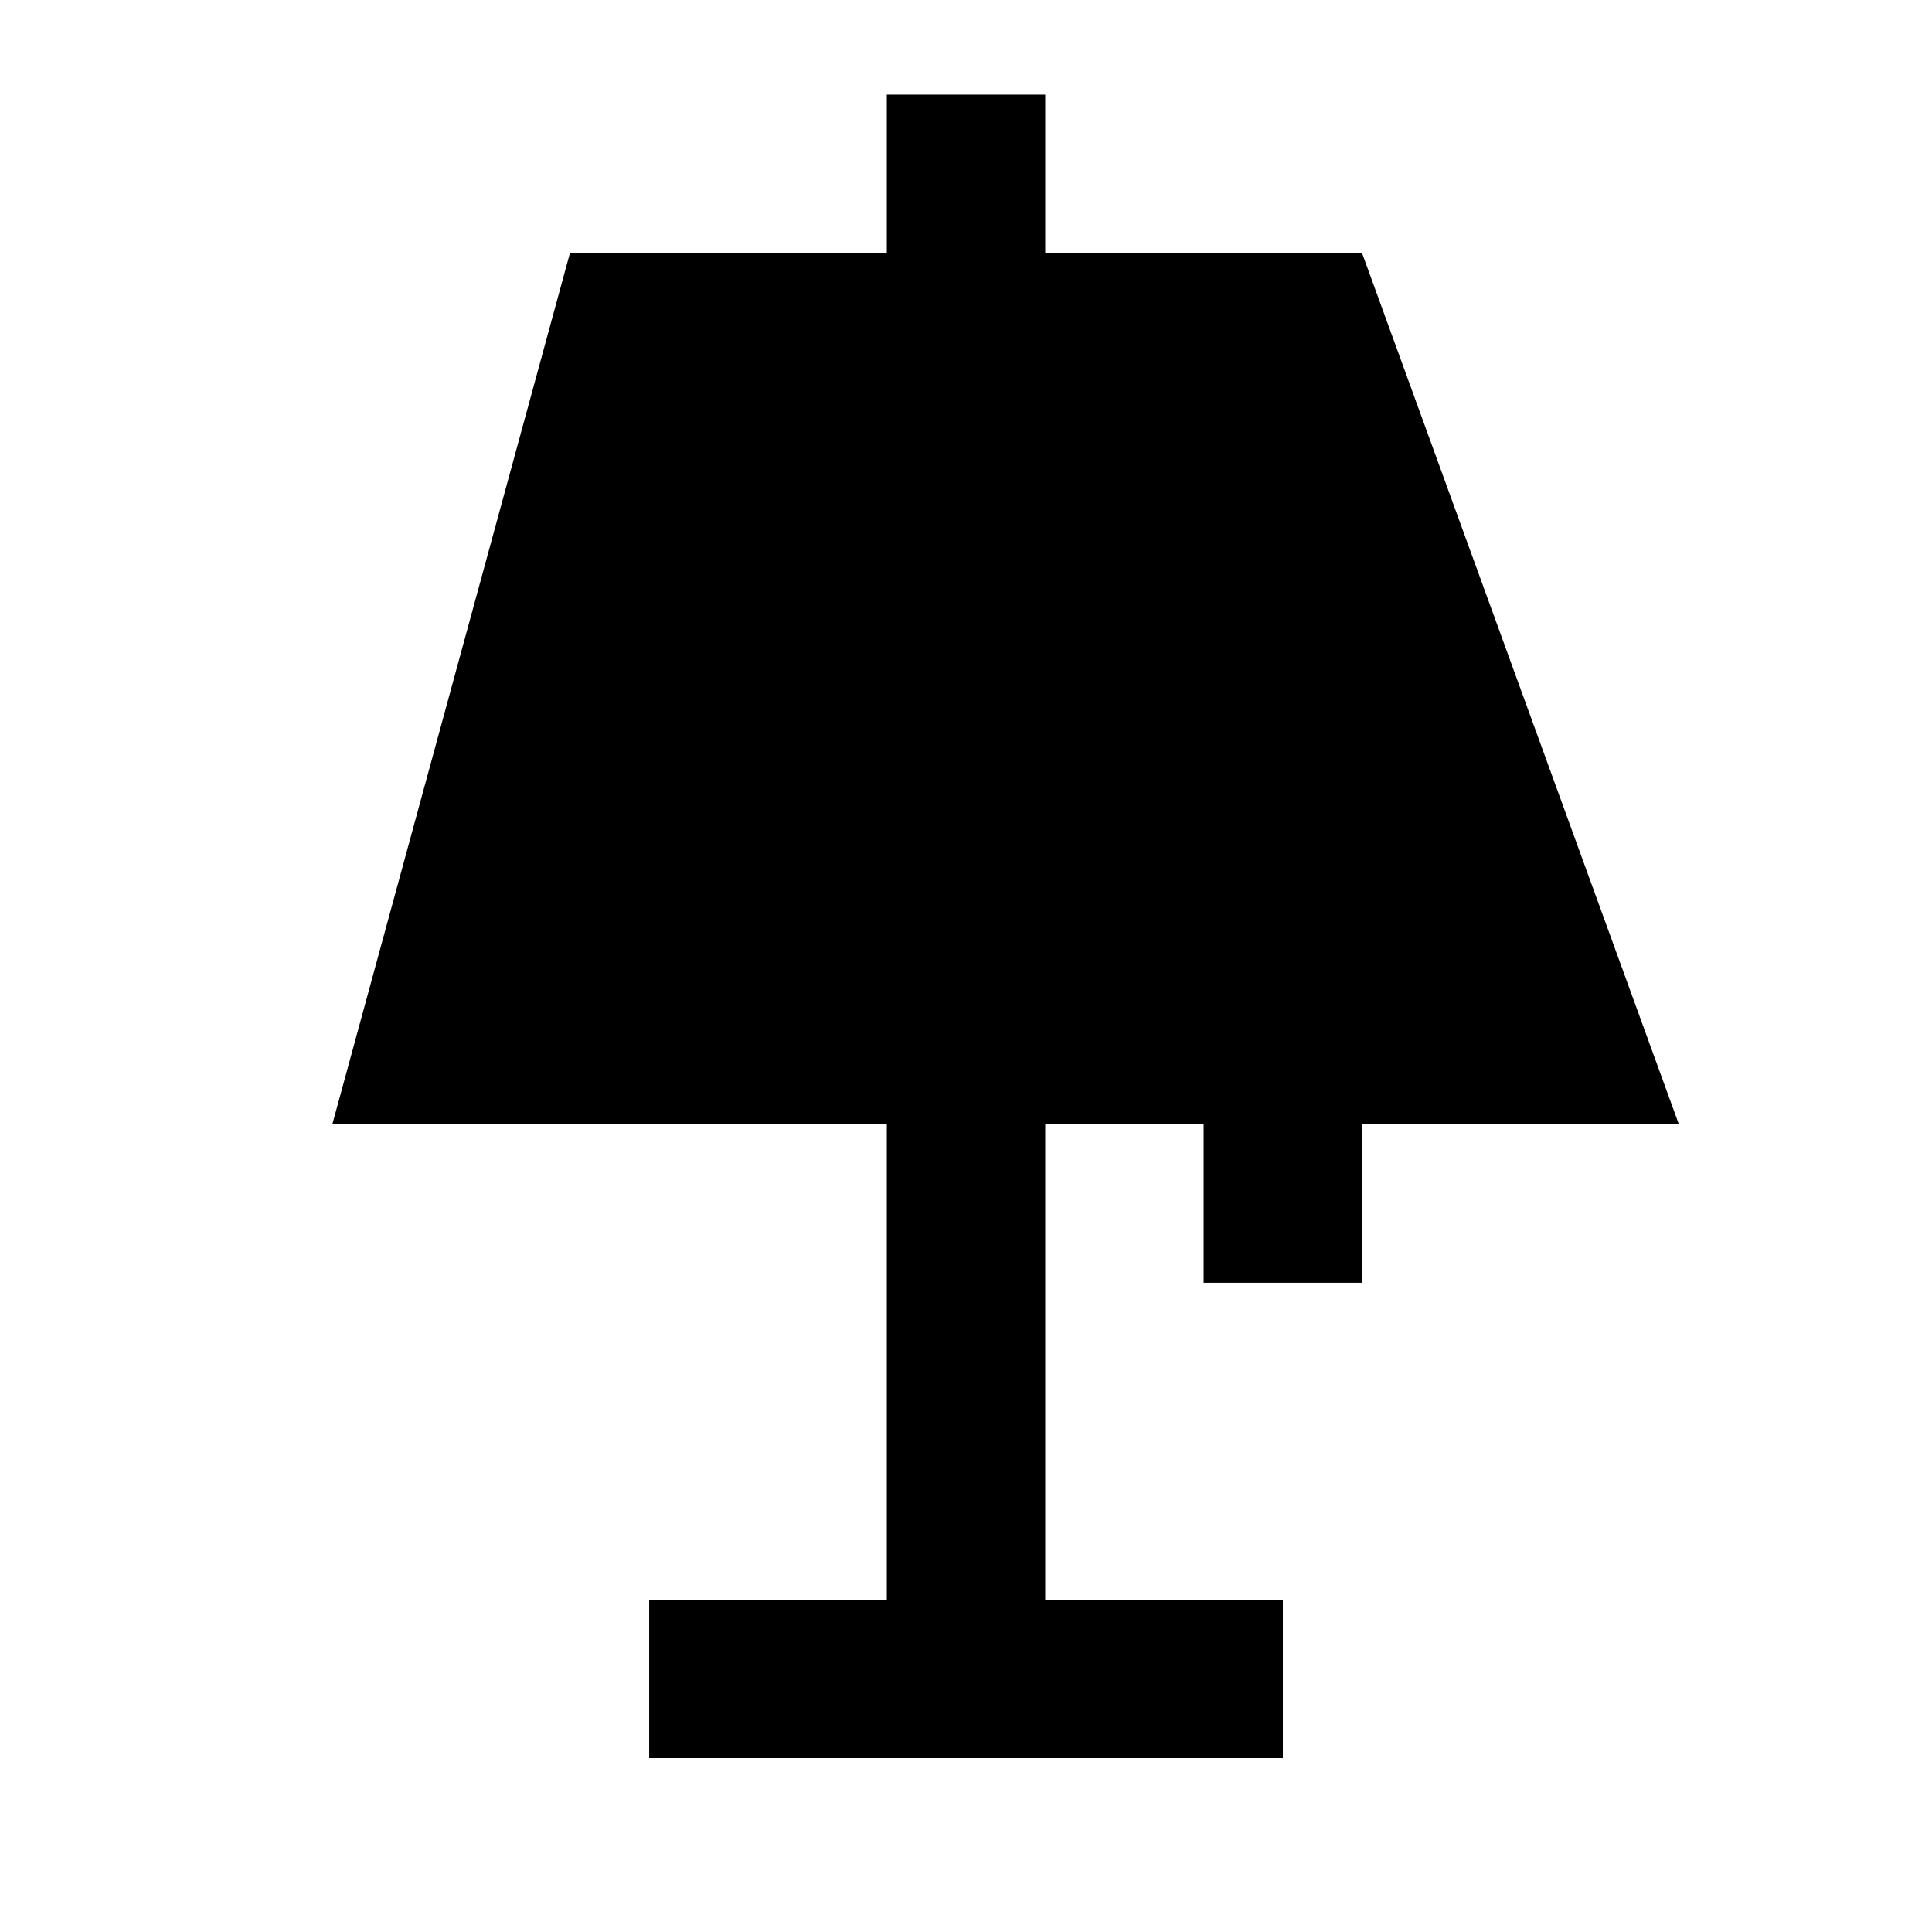
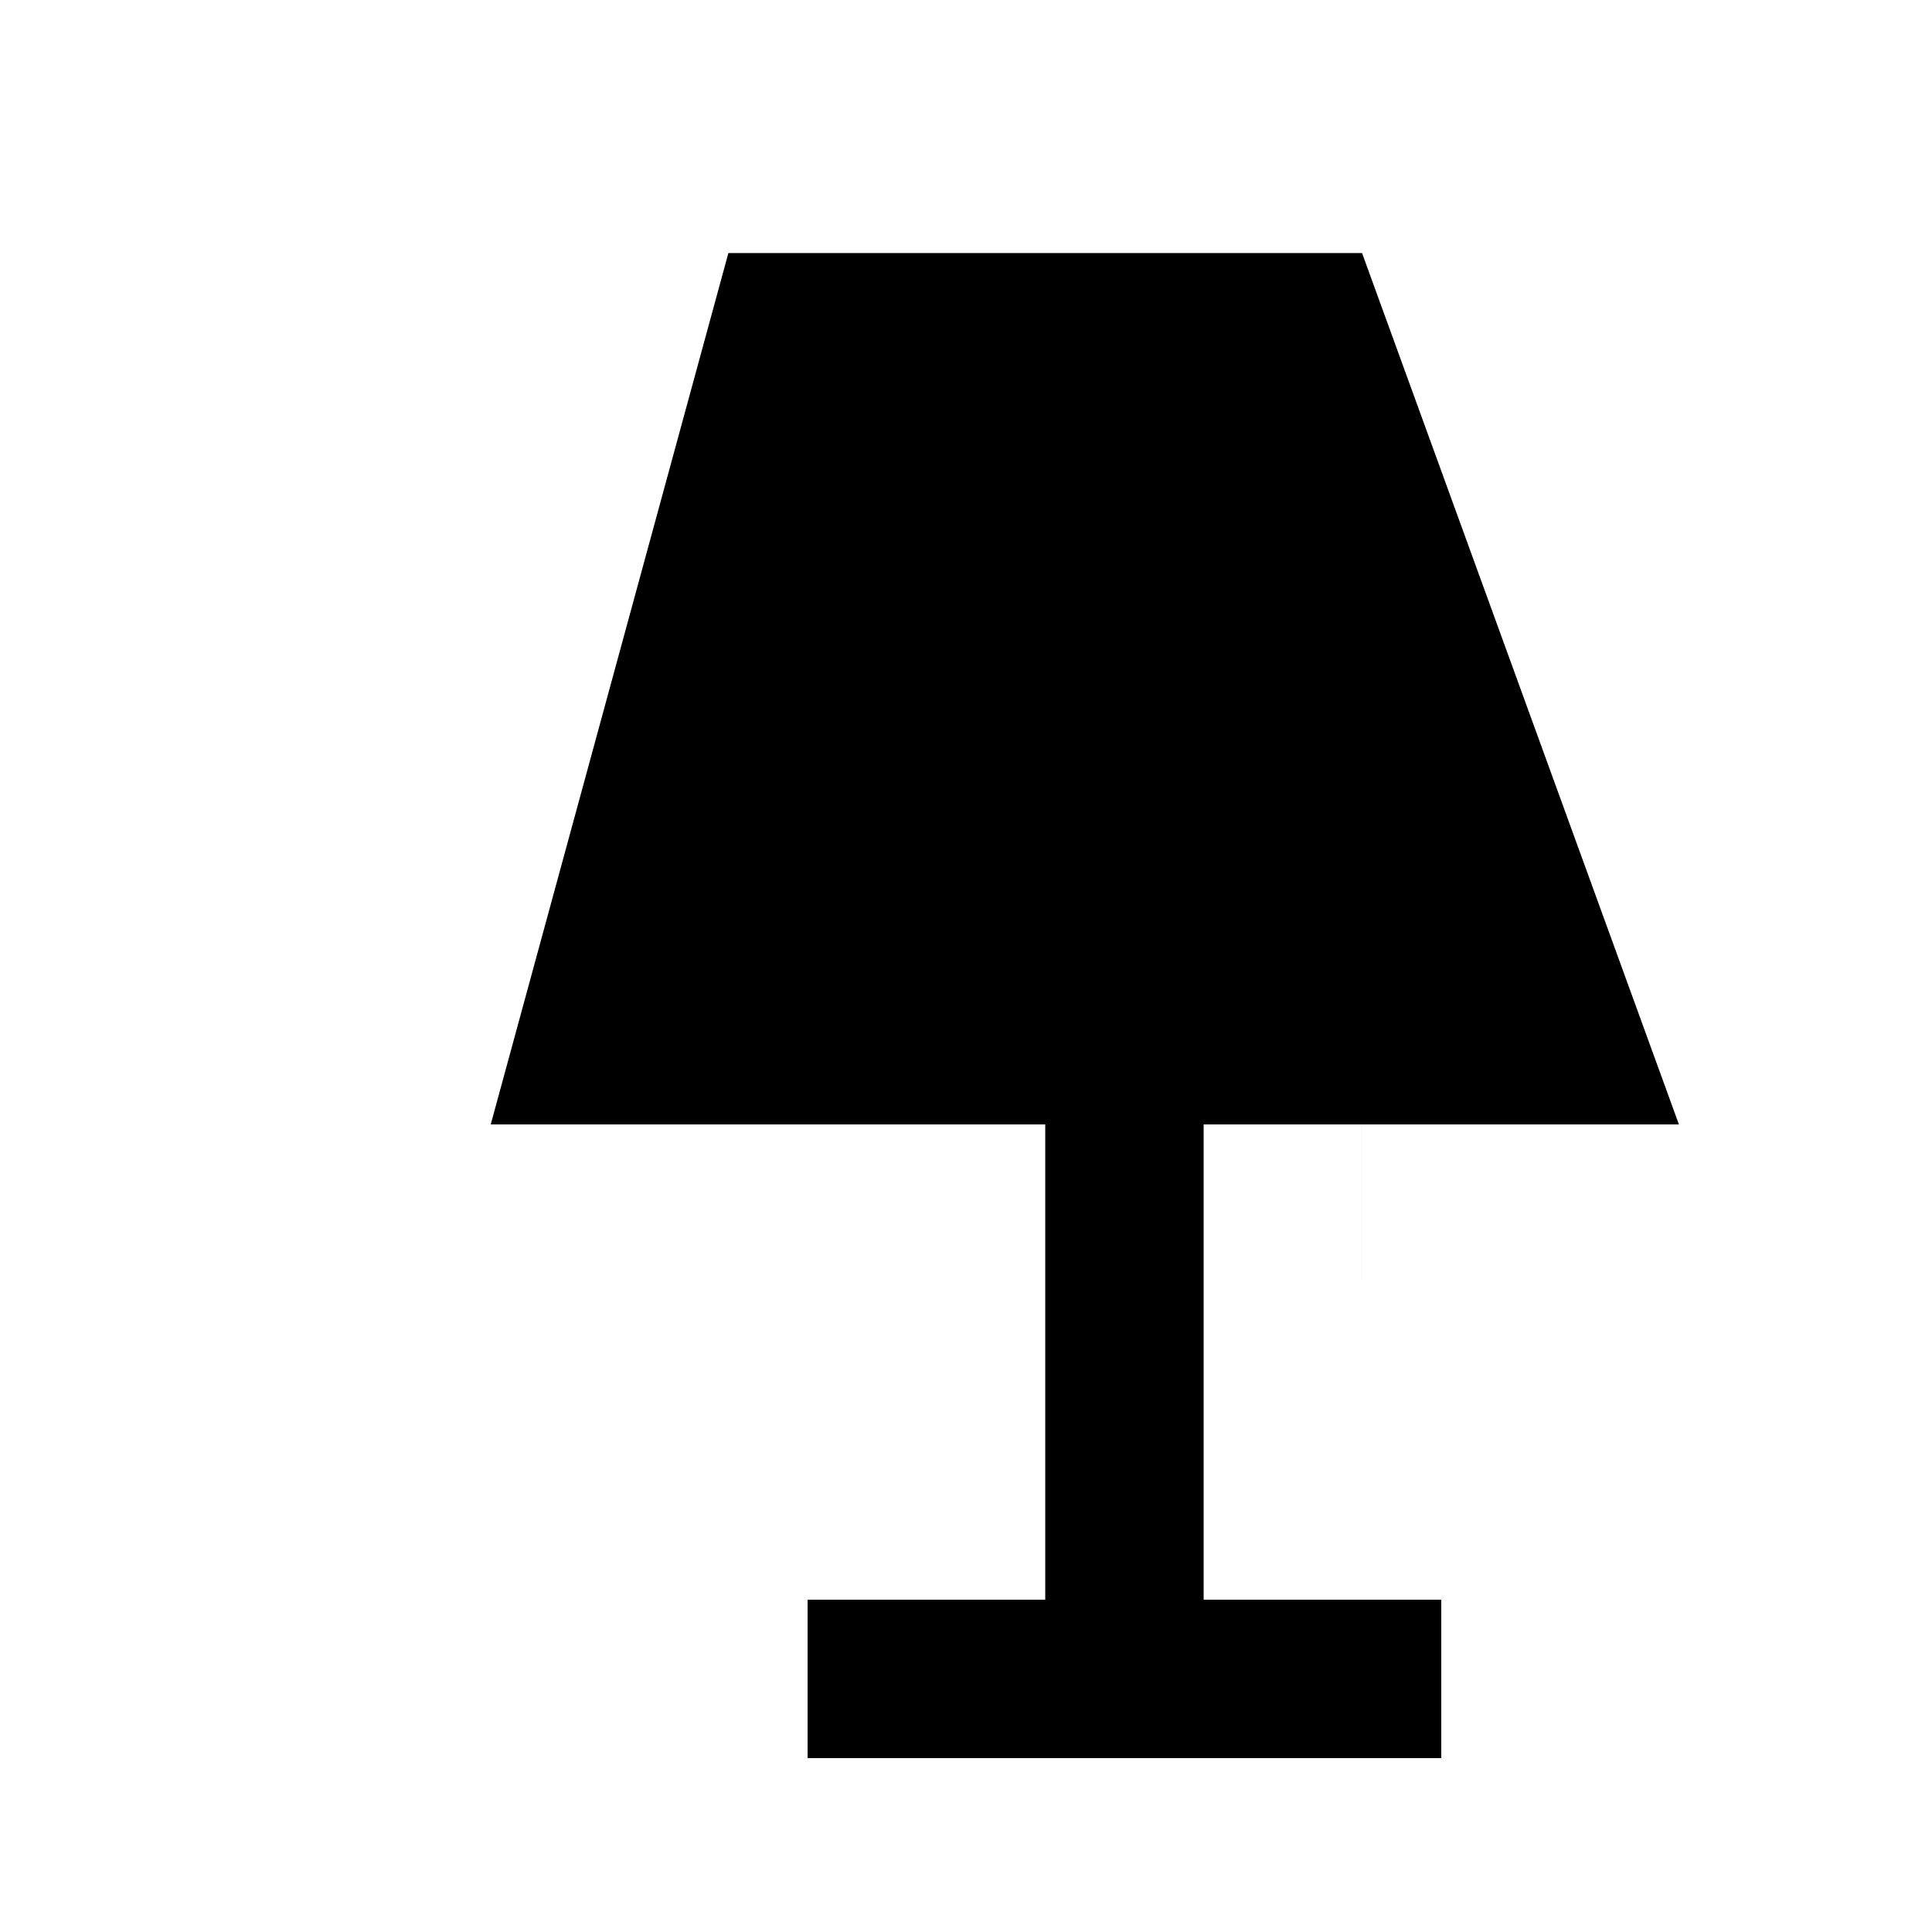
<svg xmlns="http://www.w3.org/2000/svg" fill="#000000" width="800px" height="800px" version="1.1" viewBox="144 144 512 512">
-   <path d="m504.96 483.96v-41.98h83.969l-83.969-230.91h-83.965v-41.984h-41.984v41.984h-83.969l-62.977 230.91h146.95v125.95h-62.977v41.984h167.93v-41.984h-62.973v-125.95h41.984v41.98z" fill-rule="evenodd" />
+   <path d="m504.96 483.96v-41.98h83.969l-83.969-230.91h-83.965v-41.984v41.984h-83.969l-62.977 230.91h146.95v125.95h-62.977v41.984h167.93v-41.984h-62.973v-125.95h41.984v41.98z" fill-rule="evenodd" />
</svg>